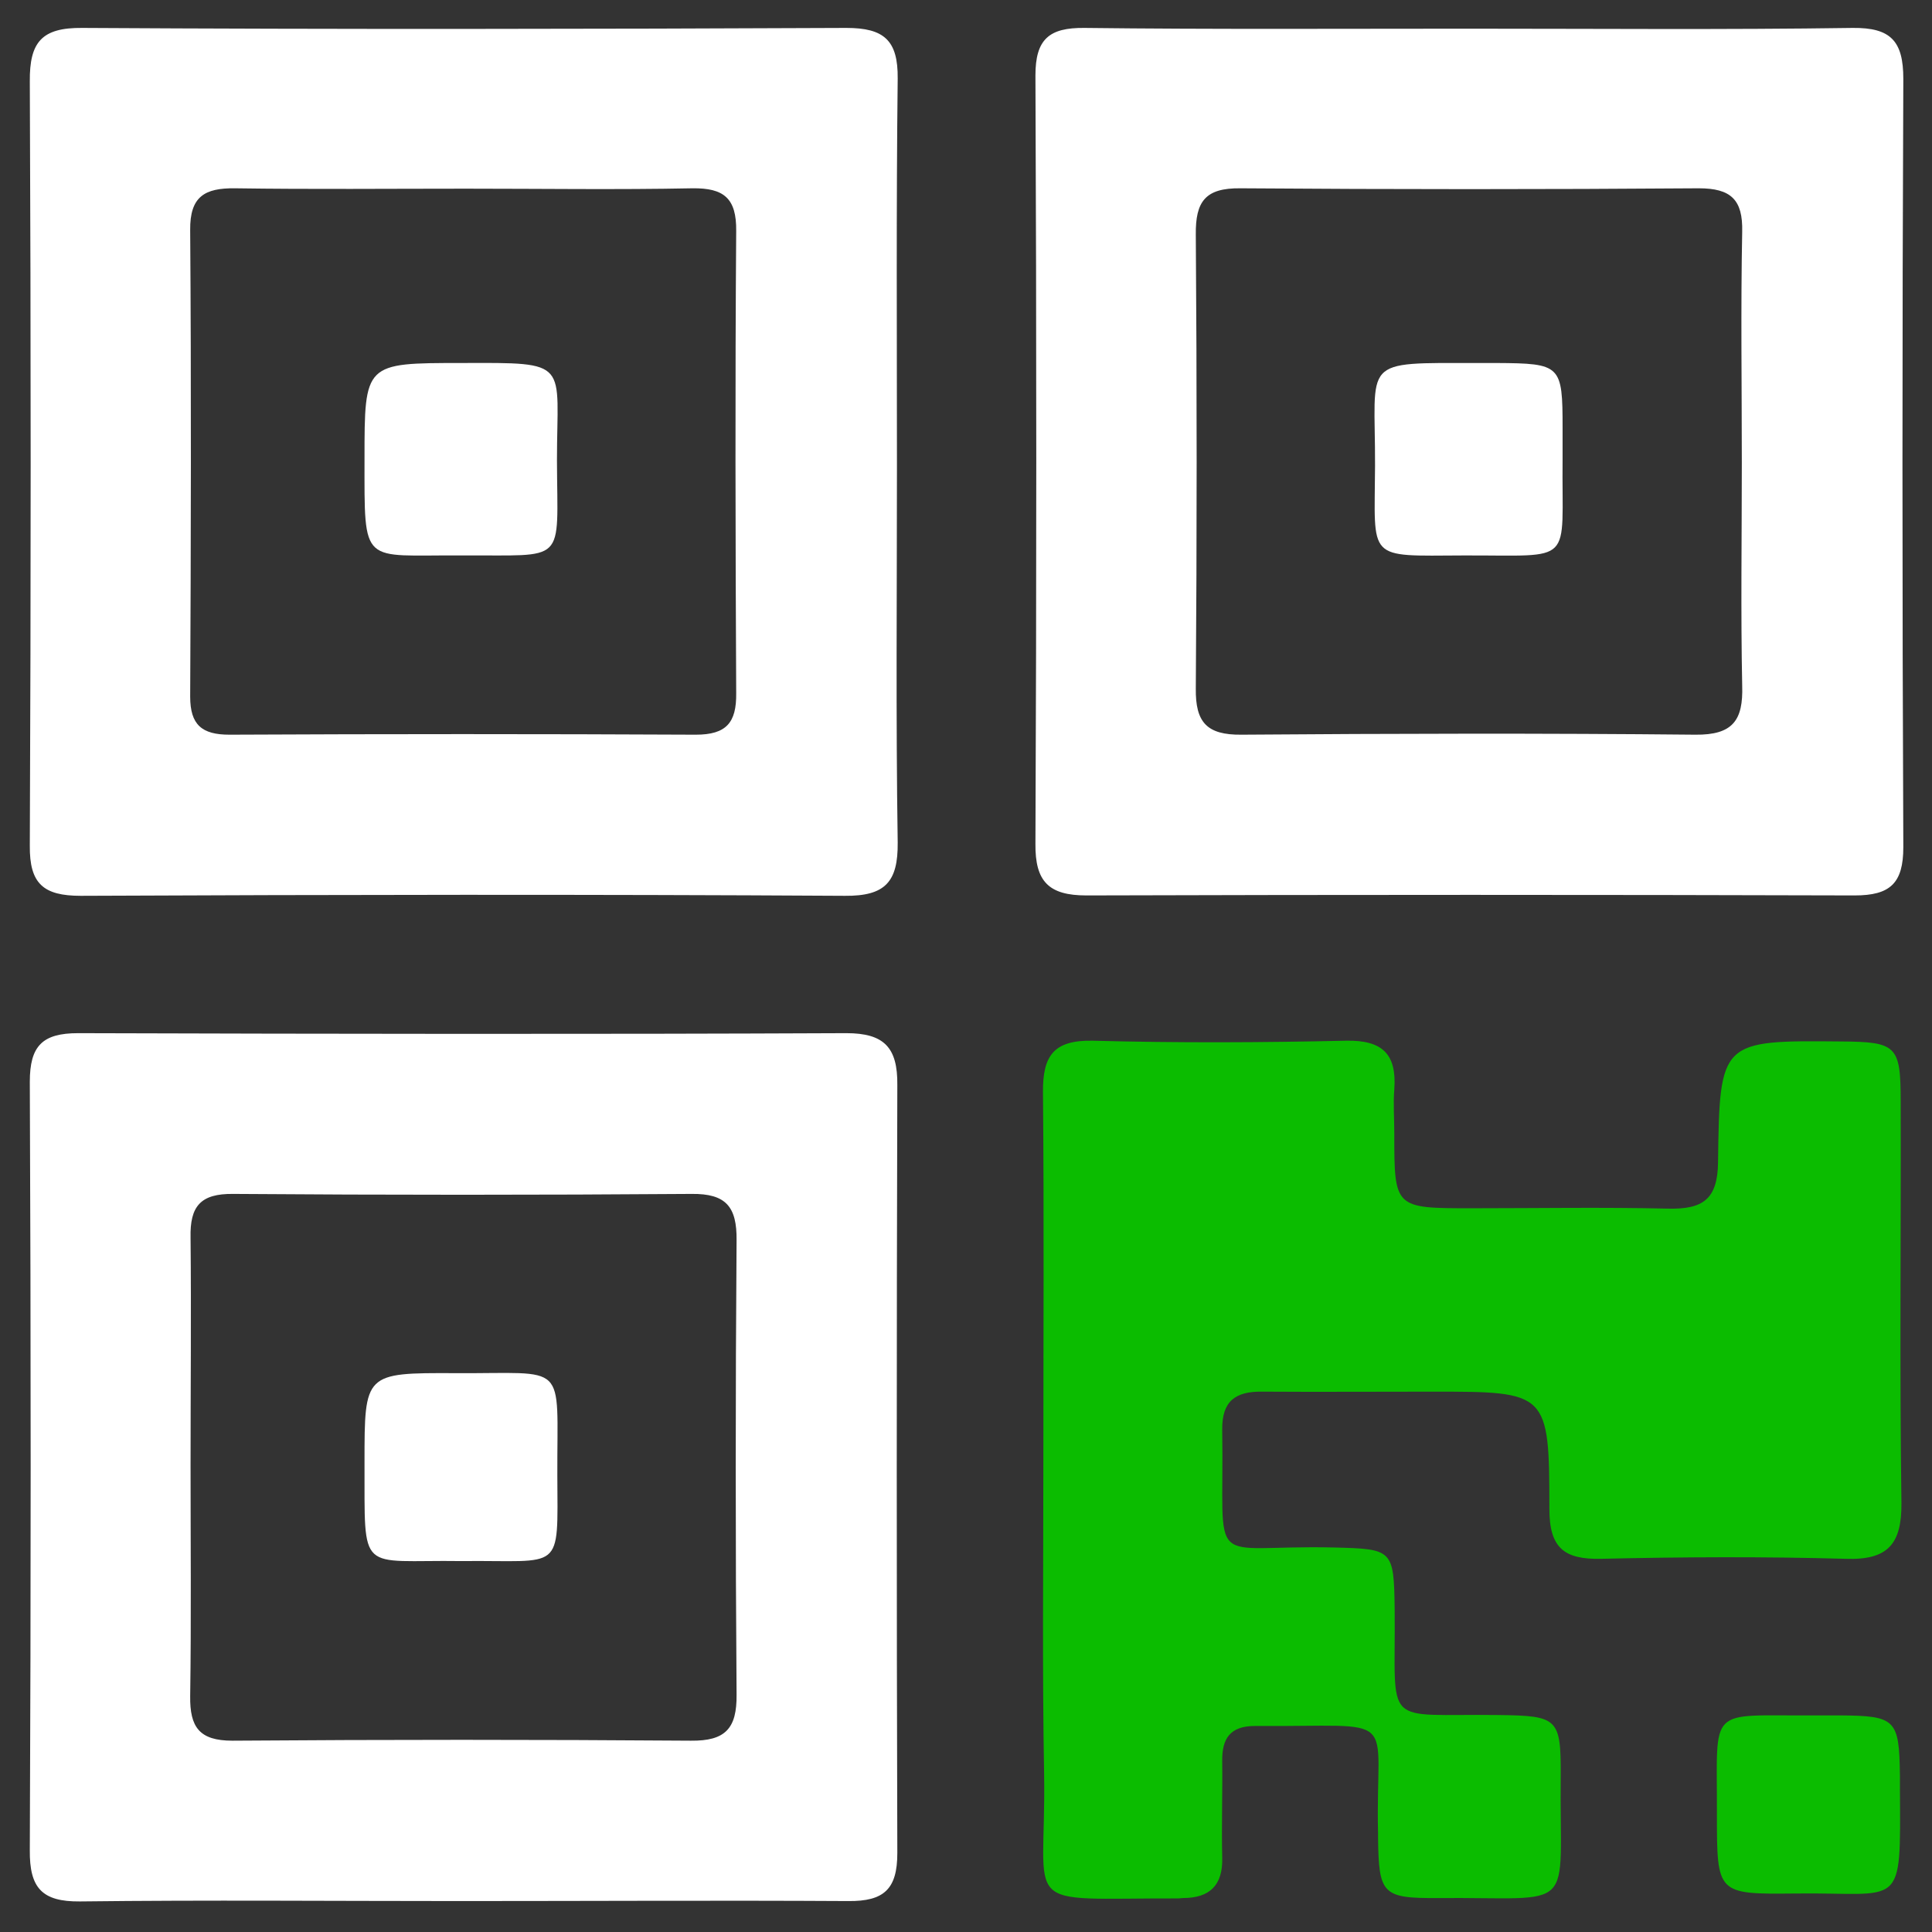
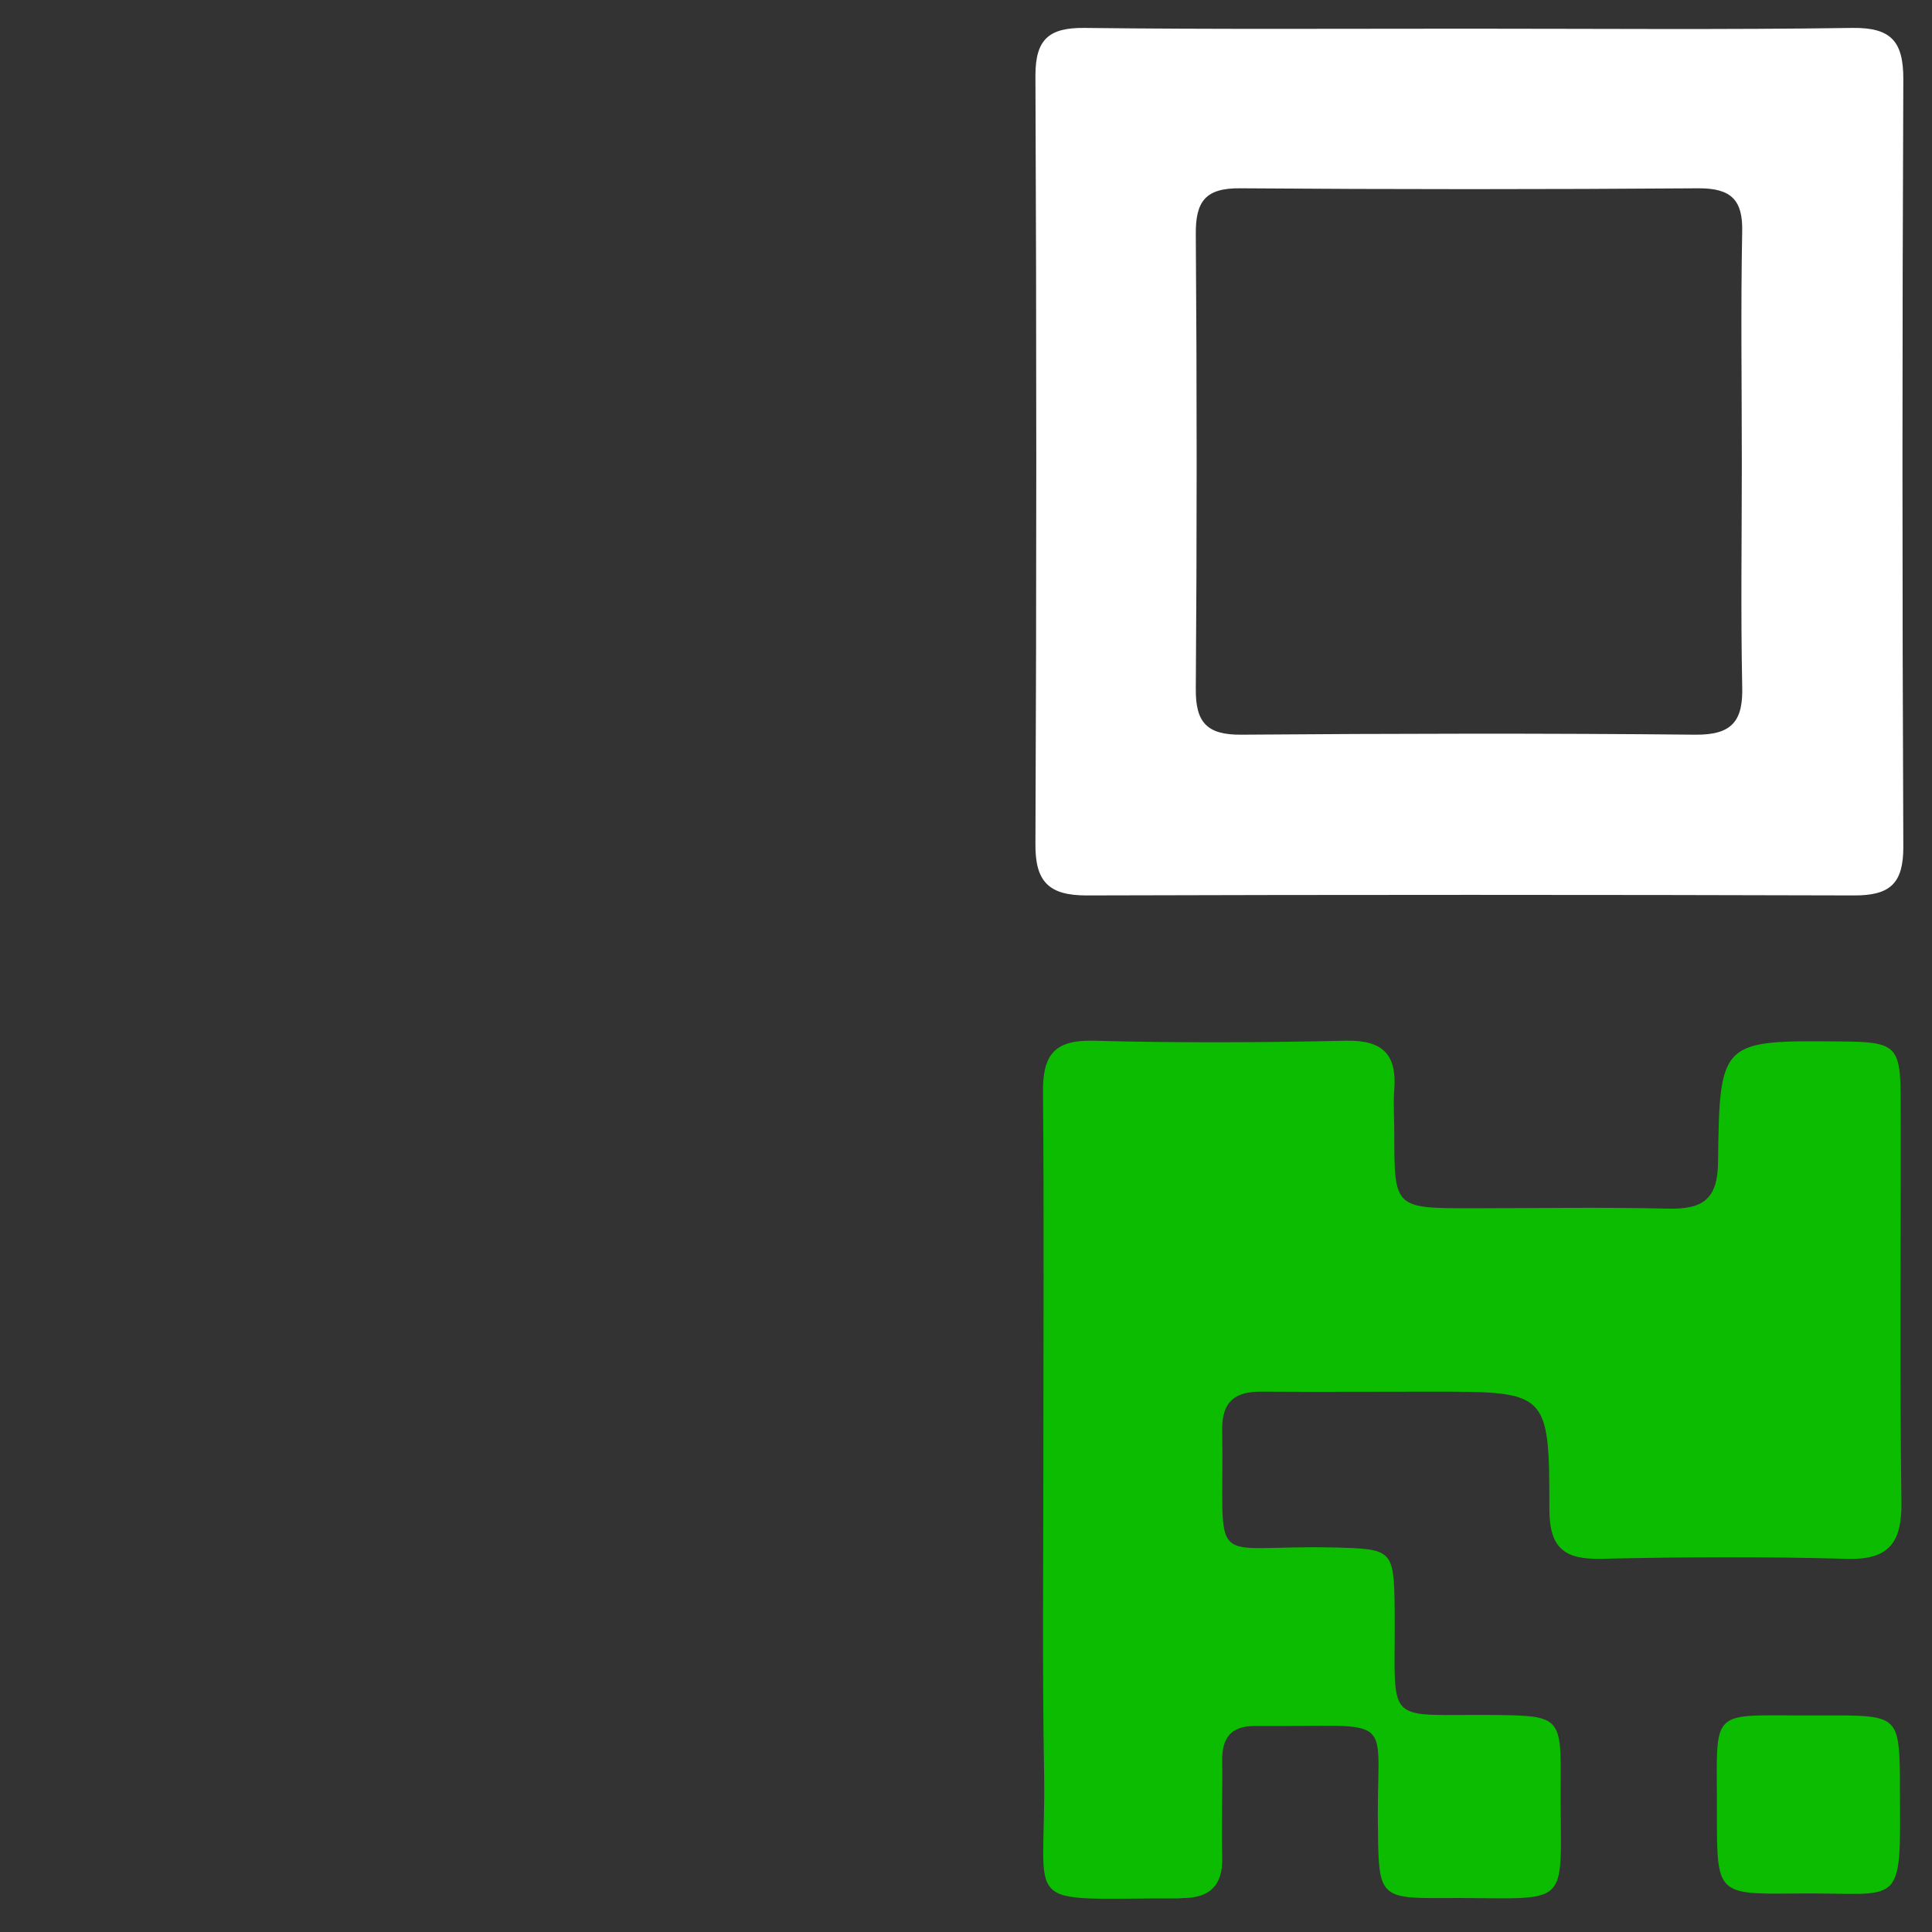
<svg xmlns="http://www.w3.org/2000/svg" version="1.1" id="Capa_1" x="0px" y="0px" viewBox="0 0 512 512" style="enable-background:new 0 0 512 512;" xml:space="preserve">
  <rect x="0" y="0" width="512" height="512" fill="#333333" stroke="none" />
  <style type="text/css">
	.st0{fill:#0BBC00;}
	.st1{fill:#FFFFFF;}
</style>
  <path class="st0" d="M276.5,387.9c0-32.8,0.2-65.6-0.1-98.4c-0.1-9.8,2.9-13.9,13.2-13.7c22.4,0.6,44.8,0.5,67.1,0  c9.6-0.2,13.5,3.5,12.8,12.9c-0.3,3.8,0,7.7,0,11.6c0,19.9,0,19.9,20.5,19.9c17.4,0,34.7-0.3,52.1,0.1c9.1,0.2,13.1-2.4,13.2-12.3  c0.4-32.3,0.7-32.3,32.6-32c14.7,0.1,15.8,1.1,15.8,15.8c0.1,35.5-0.3,71,0.2,106.5c0.1,10.9-3.6,15.2-14.8,14.8  c-21.6-0.6-43.2-0.5-64.8,0c-9.7,0.2-13.7-2.8-13.7-13.2c0-31.1-0.4-31.1-31-31.1c-15,0-30.1,0.1-45.1,0  c-7.1-0.1-10.7,2.5-10.6,10.1c0.6,38.3-4.8,30.4,29.6,31.2c15.6,0.4,15.9,0.5,16.1,16.4c0.3,31.9-3.7,27.6,27.5,28  c15.7,0.2,16.6,0.8,16.5,16.2c-0.4,37,5,32-32.7,32.3c-14.6,0.1-15.5-1.1-15.7-15.9c0-0.4,0-0.8,0-1.2c-0.8-32.9,6.9-28.2-32.6-28.5  c-6.6,0-8.8,3.3-8.7,9.4c0.1,8.5-0.2,17,0,25.5c0.2,7.3-3.3,10.7-10.4,10.7c-0.4,0-0.8,0.1-1.2,0.1c-43.1-0.1-35,4-35.6-33  C276.2,442.7,276.5,415.3,276.5,387.9" />
-   <path class="st1" d="M237.7,123.8c0,33.2-0.3,66.4,0.2,99.5c0.1,10.4-3.3,14.2-14,14.1c-67.5-0.4-135-0.3-202.5,0  c-9.9,0-13.6-3.2-13.5-13.3c0.3-67.5,0.3-135,0-202.5C7.8,11.1,11.1,7.3,21.8,7.4c67.5,0.4,135,0.3,202.5,0c10,0,13.7,3.3,13.6,13.4  C237.5,55.1,237.7,89.4,237.7,123.8 M123.5,50c-20.4,0-40.8,0.2-61.2-0.1c-8.1-0.1-12,2.2-11.9,11.1c0.3,41.2,0.2,82.4,0,123.6  c0,7.5,3.1,10.1,10.4,10.1c41.2-0.2,82.4-0.2,123.6,0c8.1,0,10.8-3.2,10.7-11c-0.2-40.8-0.3-81.7,0-122.5  c0.1-8.7-3.3-11.4-11.6-11.3C163.5,50.3,143.5,50,123.5,50" />
  <path class="st1" d="M389.2,7.6c33.9,0,67.9,0.3,101.8-0.2c10.1-0.1,13.4,3.5,13.4,13.5c-0.3,67.9-0.3,135.8,0,203.6  c0,9.6-3.5,12.8-12.9,12.8c-67.9-0.2-135.8-0.2-203.6,0c-10,0-13.6-3.7-13.5-13.7c0.3-67.9,0.3-135.8,0-203.6  c0-9.6,3.6-12.7,13-12.6C321.3,7.8,355.3,7.6,389.2,7.6 M461.6,122.7c0-20.4-0.3-40.9,0.1-61.3c0.2-8.5-3-11.5-11.5-11.5  c-40.5,0.3-81,0.3-121.5,0c-9.3-0.1-11.9,3.5-11.8,12.3c0.3,40.1,0.3,80.2,0,120.3c-0.1,8.9,2.9,12.3,12.1,12.2  c40.1-0.3,80.2-0.4,120.3,0c9.9,0.1,12.7-3.8,12.4-13C461.3,162.1,461.6,142.4,461.6,122.7" />
-   <path class="st1" d="M121.9,503.8c-33.6,0-67.1-0.3-100.7,0.1c-10.1,0.1-13.4-3.6-13.3-13.6c0.3-67.9,0.3-135.8,0-203.6  c0-9.5,3.3-12.9,12.8-12.9c67.9,0.2,135.8,0.3,203.6,0c10,0,13.6,3.8,13.5,13.7c-0.2,67.9-0.2,135.8,0,203.6c0,9.5-3.5,12.8-13,12.7  C190.5,503.6,156.2,503.8,121.9,503.8 M50.5,388.2c0,20.4,0.2,40.9-0.1,61.3c-0.1,8.2,2.4,11.8,11.2,11.8c40.5-0.3,81-0.3,121.5,0  c9.1,0.1,12.2-3.2,12.1-12.2c-0.3-40.1-0.3-80.2,0-120.4c0.1-8.9-2.8-12.4-11.9-12.3c-40.5,0.3-81,0.3-121.5,0  c-8.6-0.1-11.5,3.2-11.3,11.6C50.7,348.1,50.5,368.1,50.5,388.2" />
  <path class="st0" d="M475.7,501.8C455,502,455,502,455,480.7c0.1-29.1-2.8-25.9,25.8-26.1c2.3,0,4.6,0,6.9,0  c14.7,0.1,15.6,1.1,15.8,15.8c0,1.1,0,2.3,0,3.5C503.7,506.8,504.4,501.4,475.7,501.8" />
-   <path class="st1" d="M122.2,147.2c-26.5-0.2-25.6,3.2-25.6-25.6c0-25.4,0-25.4,25.7-25.4c29.2-0.1,25.3-0.5,25.3,25.8  C147.7,150,150.5,147,122.2,147.2" />
-   <path class="st1" d="M414.1,121.6c-0.3,28.5,3.6,25.5-26.2,25.6c-26,0.1-23.6,1.6-23.5-23.8c0.1-28.5-4.2-27.2,27.5-27.2  c1.5,0,3.1,0,4.6,0c17.2,0.1,17.6,0.5,17.6,17.3C414.1,116.2,414.1,118.9,414.1,121.6" />
-   <path class="st1" d="M122.3,413.7c-27.5-0.4-25.6,4-25.7-26.2c0-23.6,0-23.7,24-23.6c30.2,0.2,27-3.6,27.1,27  C147.8,417.1,149.3,413.4,122.3,413.7" />
</svg>